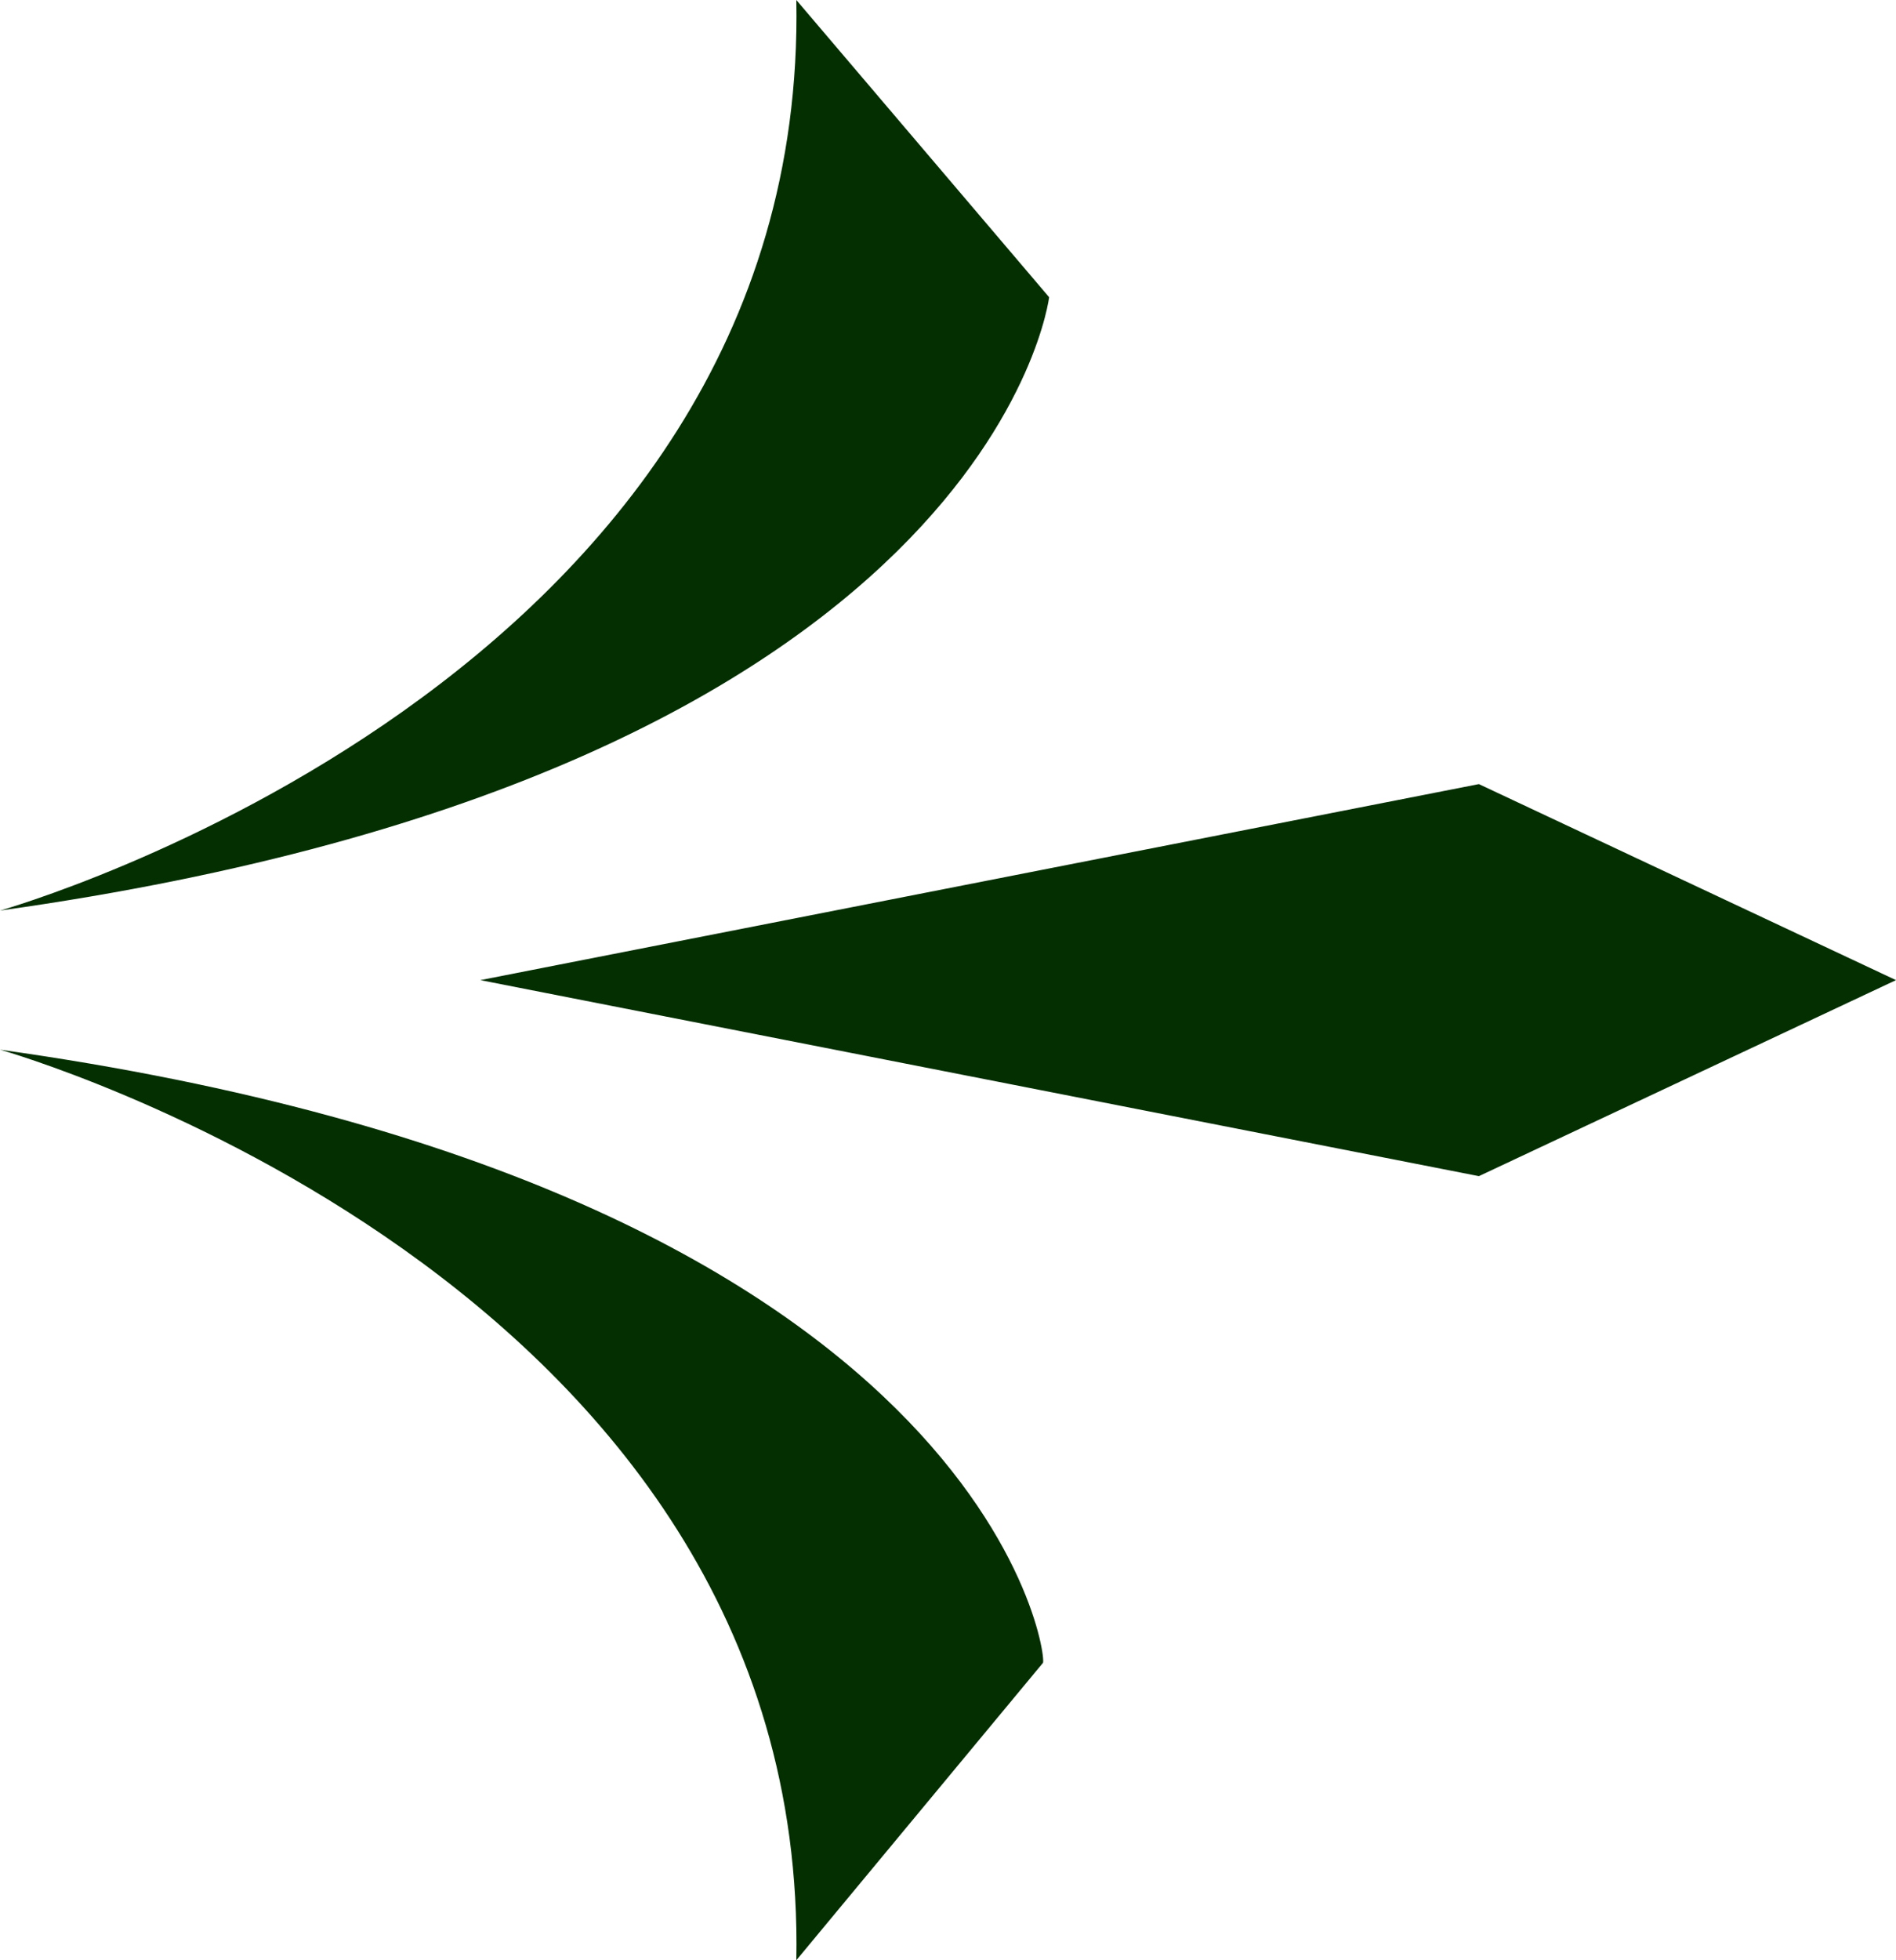
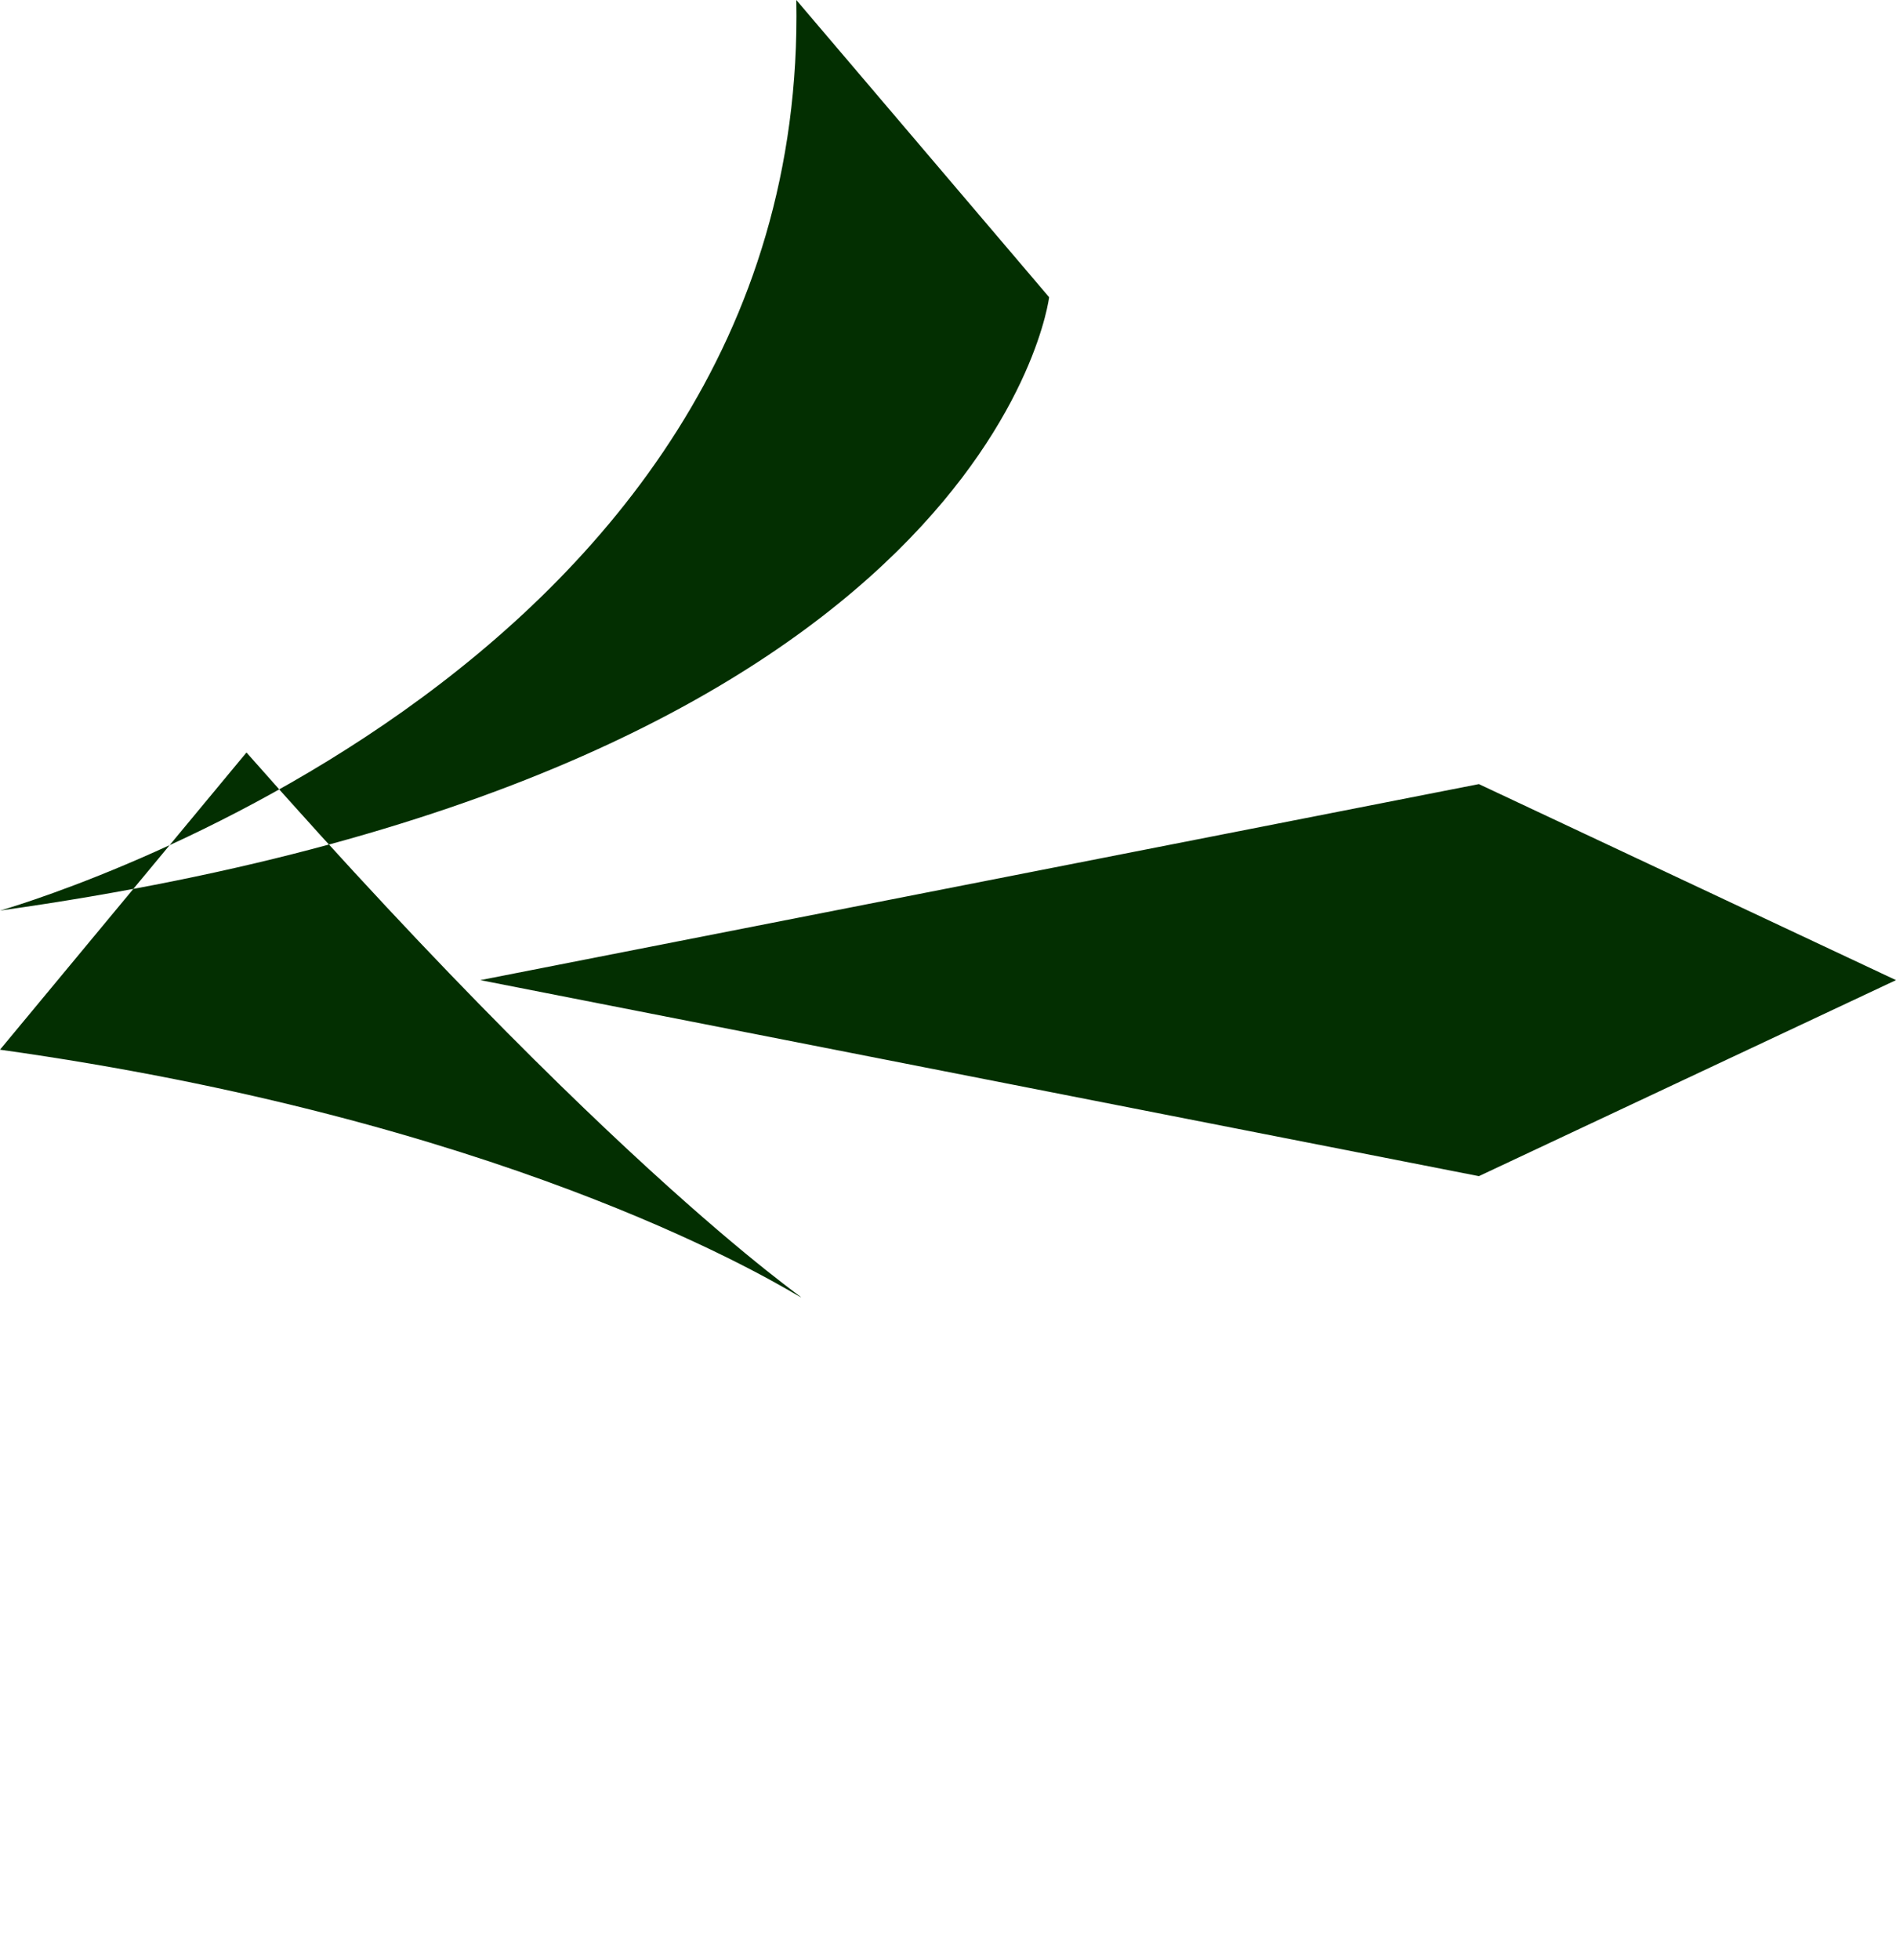
<svg xmlns="http://www.w3.org/2000/svg" version="1.1" id="Layer_1" x="0px" y="0px" viewBox="0 0 30 31" style="enable-background:new 0 0 30 31;" xml:space="preserve">
  <style type="text/css">
	.st0{fill:#032F01;}
</style>
  <title>subheading decorator right</title>
  <g>
    <g id="Layer_1-2">
-       <path class="st0" d="M0,16.6c0,0,12.8,3.6,12.6,14.4l3.9-4.7C16.6,26.3,15.7,18.8,0,16.6z M16.6,4.7L12.6,0    C12.8,10.8,0,14.4,0,14.4C15.7,12.2,16.6,4.7,16.6,4.7z M23.4,12.4L7.6,15.5l15.8,3.1l6.6-3.1L23.4,12.4z" />
+       <path class="st0" d="M0,16.6l3.9-4.7C16.6,26.3,15.7,18.8,0,16.6z M16.6,4.7L12.6,0    C12.8,10.8,0,14.4,0,14.4C15.7,12.2,16.6,4.7,16.6,4.7z M23.4,12.4L7.6,15.5l15.8,3.1l6.6-3.1L23.4,12.4z" />
    </g>
  </g>
</svg>